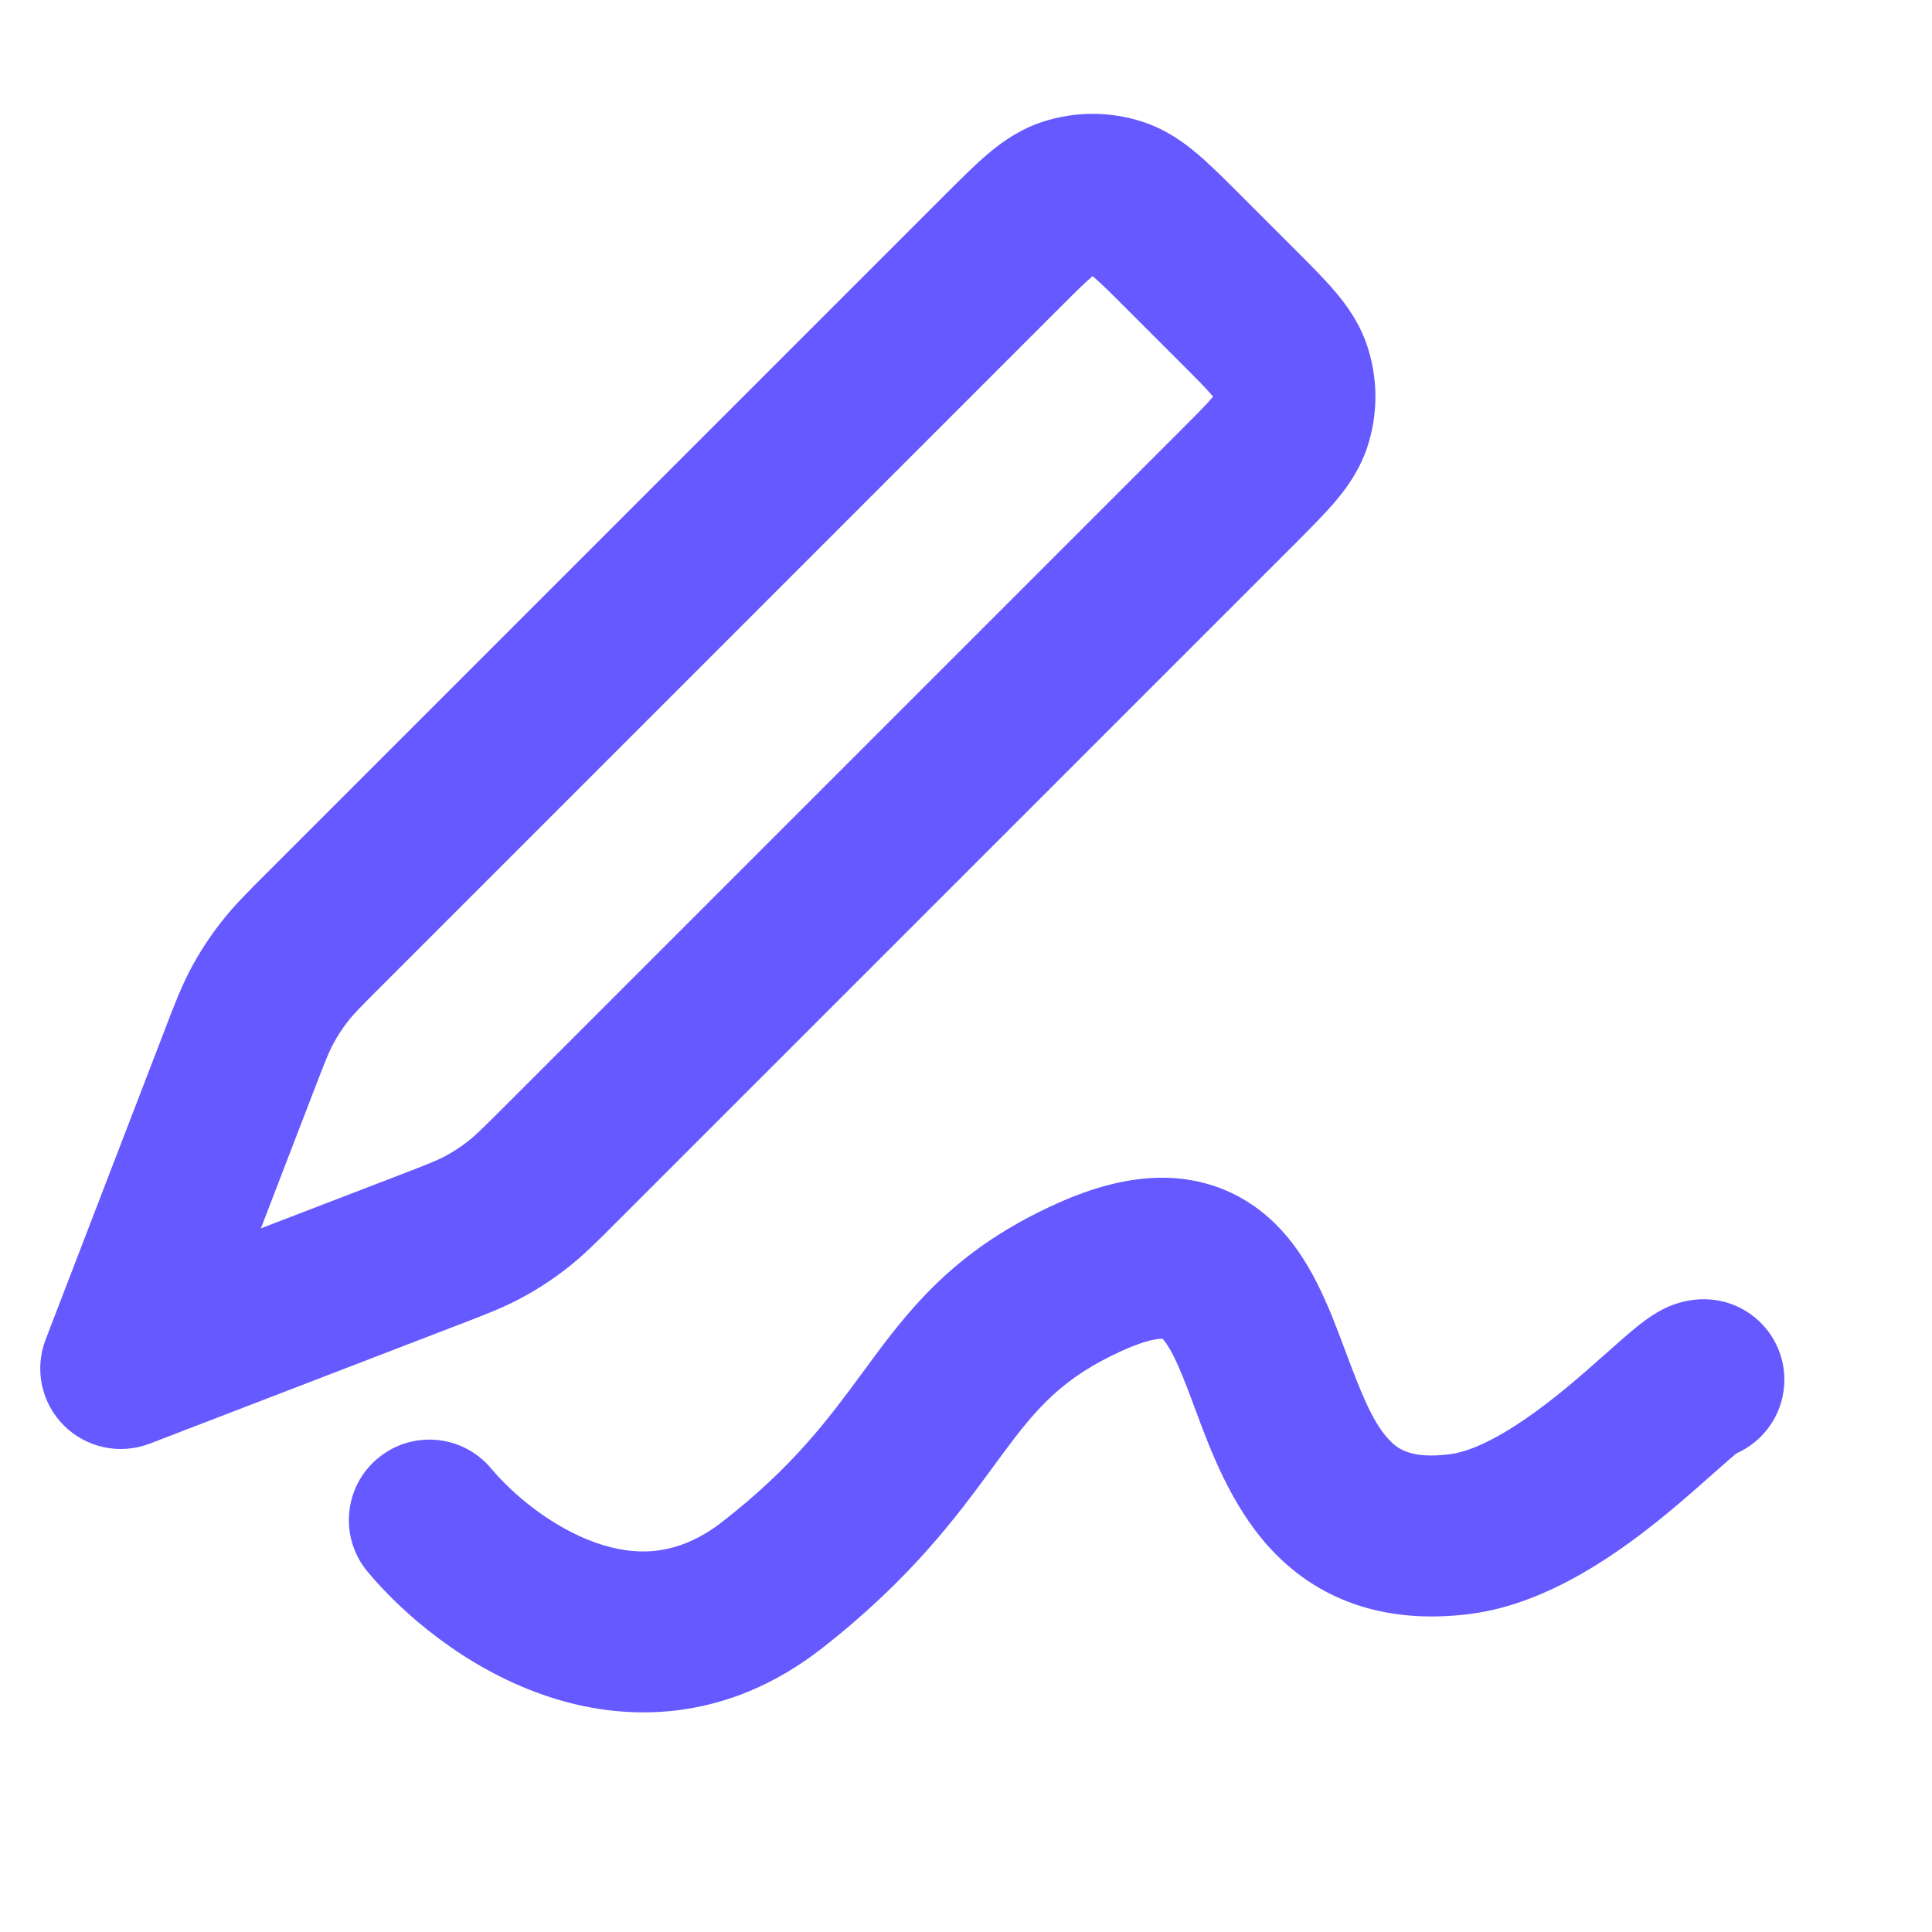
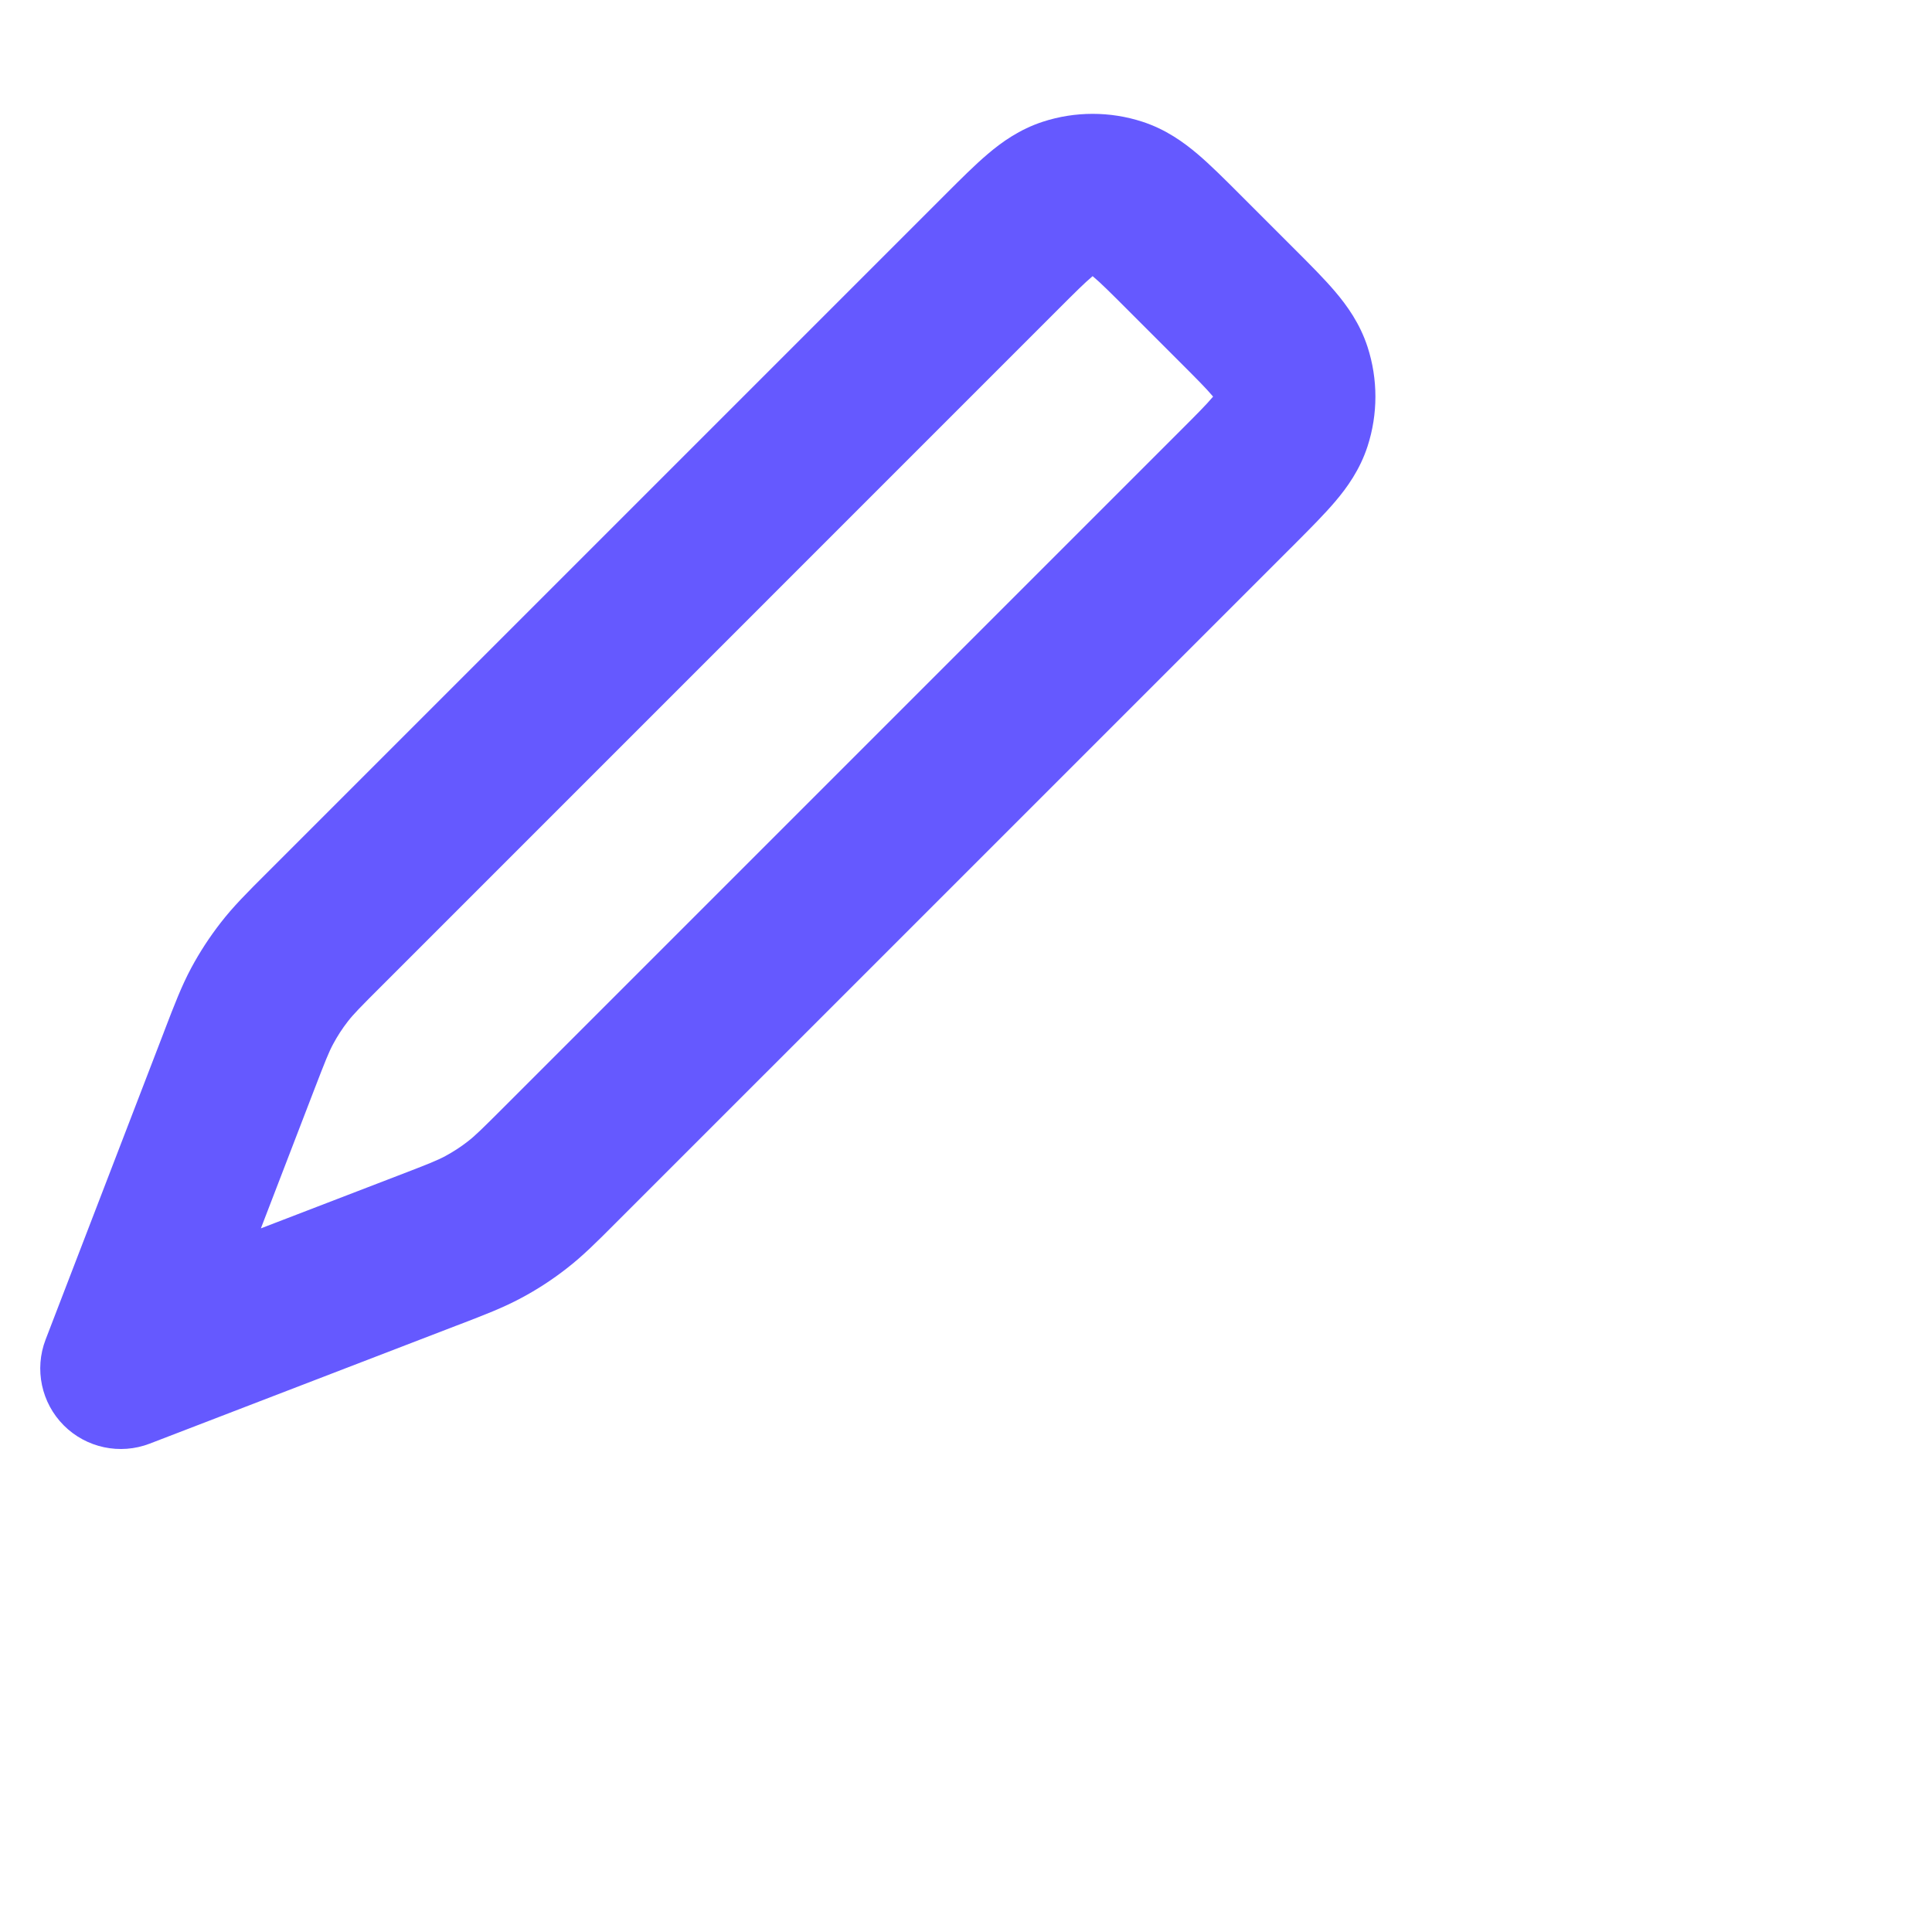
<svg xmlns="http://www.w3.org/2000/svg" width="30" height="30" viewBox="0 0 30 30" fill="none">
  <path fill-rule="evenodd" clip-rule="evenodd" d="M16.194 1.89C16.696 1.727 17.237 1.727 17.739 1.89C18.101 2.008 18.378 2.207 18.597 2.393C18.796 2.562 19.013 2.779 19.236 3.002L20.123 3.889C20.346 4.112 20.563 4.329 20.732 4.528C20.918 4.747 21.117 5.024 21.235 5.386C21.398 5.888 21.398 6.429 21.235 6.931C21.117 7.293 20.918 7.571 20.732 7.789C20.563 7.988 20.346 8.205 20.123 8.429L9.604 18.947C9.589 18.962 9.573 18.978 9.558 18.993C9.267 19.285 9.046 19.506 8.796 19.699C8.576 19.87 8.342 20.023 8.096 20.154C7.818 20.304 7.526 20.416 7.141 20.564C7.121 20.572 7.101 20.579 7.08 20.587L2.324 22.417C1.863 22.594 1.34 22.483 0.991 22.134C0.642 21.785 0.531 21.262 0.708 20.801L2.538 16.045C2.546 16.024 2.553 16.004 2.561 15.984C2.709 15.599 2.821 15.307 2.97 15.029C3.102 14.783 3.255 14.549 3.426 14.329C3.619 14.079 3.84 13.858 4.132 13.567C4.147 13.552 4.162 13.536 4.178 13.521L14.697 3.002C14.92 2.779 15.137 2.562 15.336 2.393C15.554 2.207 15.832 2.008 16.194 1.89ZM16.954 4.299C16.842 4.393 16.698 4.536 16.436 4.798L5.946 15.289C5.588 15.646 5.486 15.751 5.401 15.861C5.315 15.971 5.239 16.089 5.173 16.212C5.107 16.334 5.053 16.47 4.871 16.942L4.051 19.074L6.183 18.254C6.655 18.073 6.791 18.018 6.914 17.952C7.036 17.886 7.154 17.81 7.264 17.724C7.374 17.639 7.479 17.537 7.837 17.179L18.327 6.689C18.589 6.427 18.732 6.283 18.826 6.171C18.83 6.167 18.834 6.163 18.837 6.159C18.834 6.155 18.83 6.15 18.826 6.146C18.732 6.034 18.589 5.89 18.327 5.628L17.497 4.798C17.235 4.536 17.091 4.393 16.979 4.299C16.975 4.295 16.97 4.291 16.966 4.288C16.962 4.291 16.958 4.295 16.954 4.299Z" fill="#6559FF" />
-   <path fill-rule="evenodd" clip-rule="evenodd" d="M18.05 20.788C17.988 20.786 17.8 20.804 17.433 20.97C16.496 21.393 16.098 21.862 15.565 22.581C15.516 22.648 15.466 22.716 15.415 22.786C14.859 23.543 14.145 24.515 12.763 25.595C11.284 26.75 9.709 26.765 8.427 26.315C7.211 25.889 6.246 25.052 5.707 24.404C5.265 23.874 5.337 23.085 5.867 22.644C6.398 22.202 7.186 22.274 7.628 22.804C7.958 23.2 8.569 23.716 9.254 23.956C9.874 24.174 10.527 24.17 11.223 23.625C12.329 22.762 12.867 22.029 13.405 21.298C13.455 21.23 13.506 21.161 13.556 21.093C14.196 20.229 14.902 19.37 16.403 18.692C16.97 18.436 17.539 18.277 18.102 18.288C18.698 18.301 19.215 18.505 19.632 18.849C20.021 19.171 20.273 19.574 20.448 19.918C20.623 20.262 20.764 20.637 20.878 20.945C21.14 21.646 21.309 22.068 21.552 22.338C21.69 22.491 21.894 22.66 22.514 22.581C22.969 22.523 23.6 22.143 24.3 21.568C24.539 21.371 24.747 21.186 24.943 21.012C25.017 20.947 25.089 20.882 25.161 20.82C25.279 20.716 25.415 20.599 25.543 20.505C25.606 20.459 25.701 20.393 25.814 20.334L25.816 20.333C25.887 20.297 26.172 20.15 26.55 20.178C27.238 20.229 27.755 20.828 27.704 21.517C27.669 21.993 27.371 22.387 26.963 22.568C26.927 22.598 26.877 22.64 26.809 22.7C26.758 22.744 26.699 22.797 26.634 22.854C26.431 23.035 26.167 23.269 25.887 23.5C25.187 24.075 24.065 24.903 22.83 25.061C21.464 25.235 20.423 24.822 19.693 24.009C19.106 23.356 18.788 22.498 18.575 21.923C18.562 21.888 18.549 21.853 18.536 21.819C18.414 21.491 18.32 21.248 18.22 21.051C18.137 20.887 18.078 20.815 18.051 20.788C18.051 20.788 18.05 20.788 18.05 20.788Z" fill="#6559FF" />
</svg>